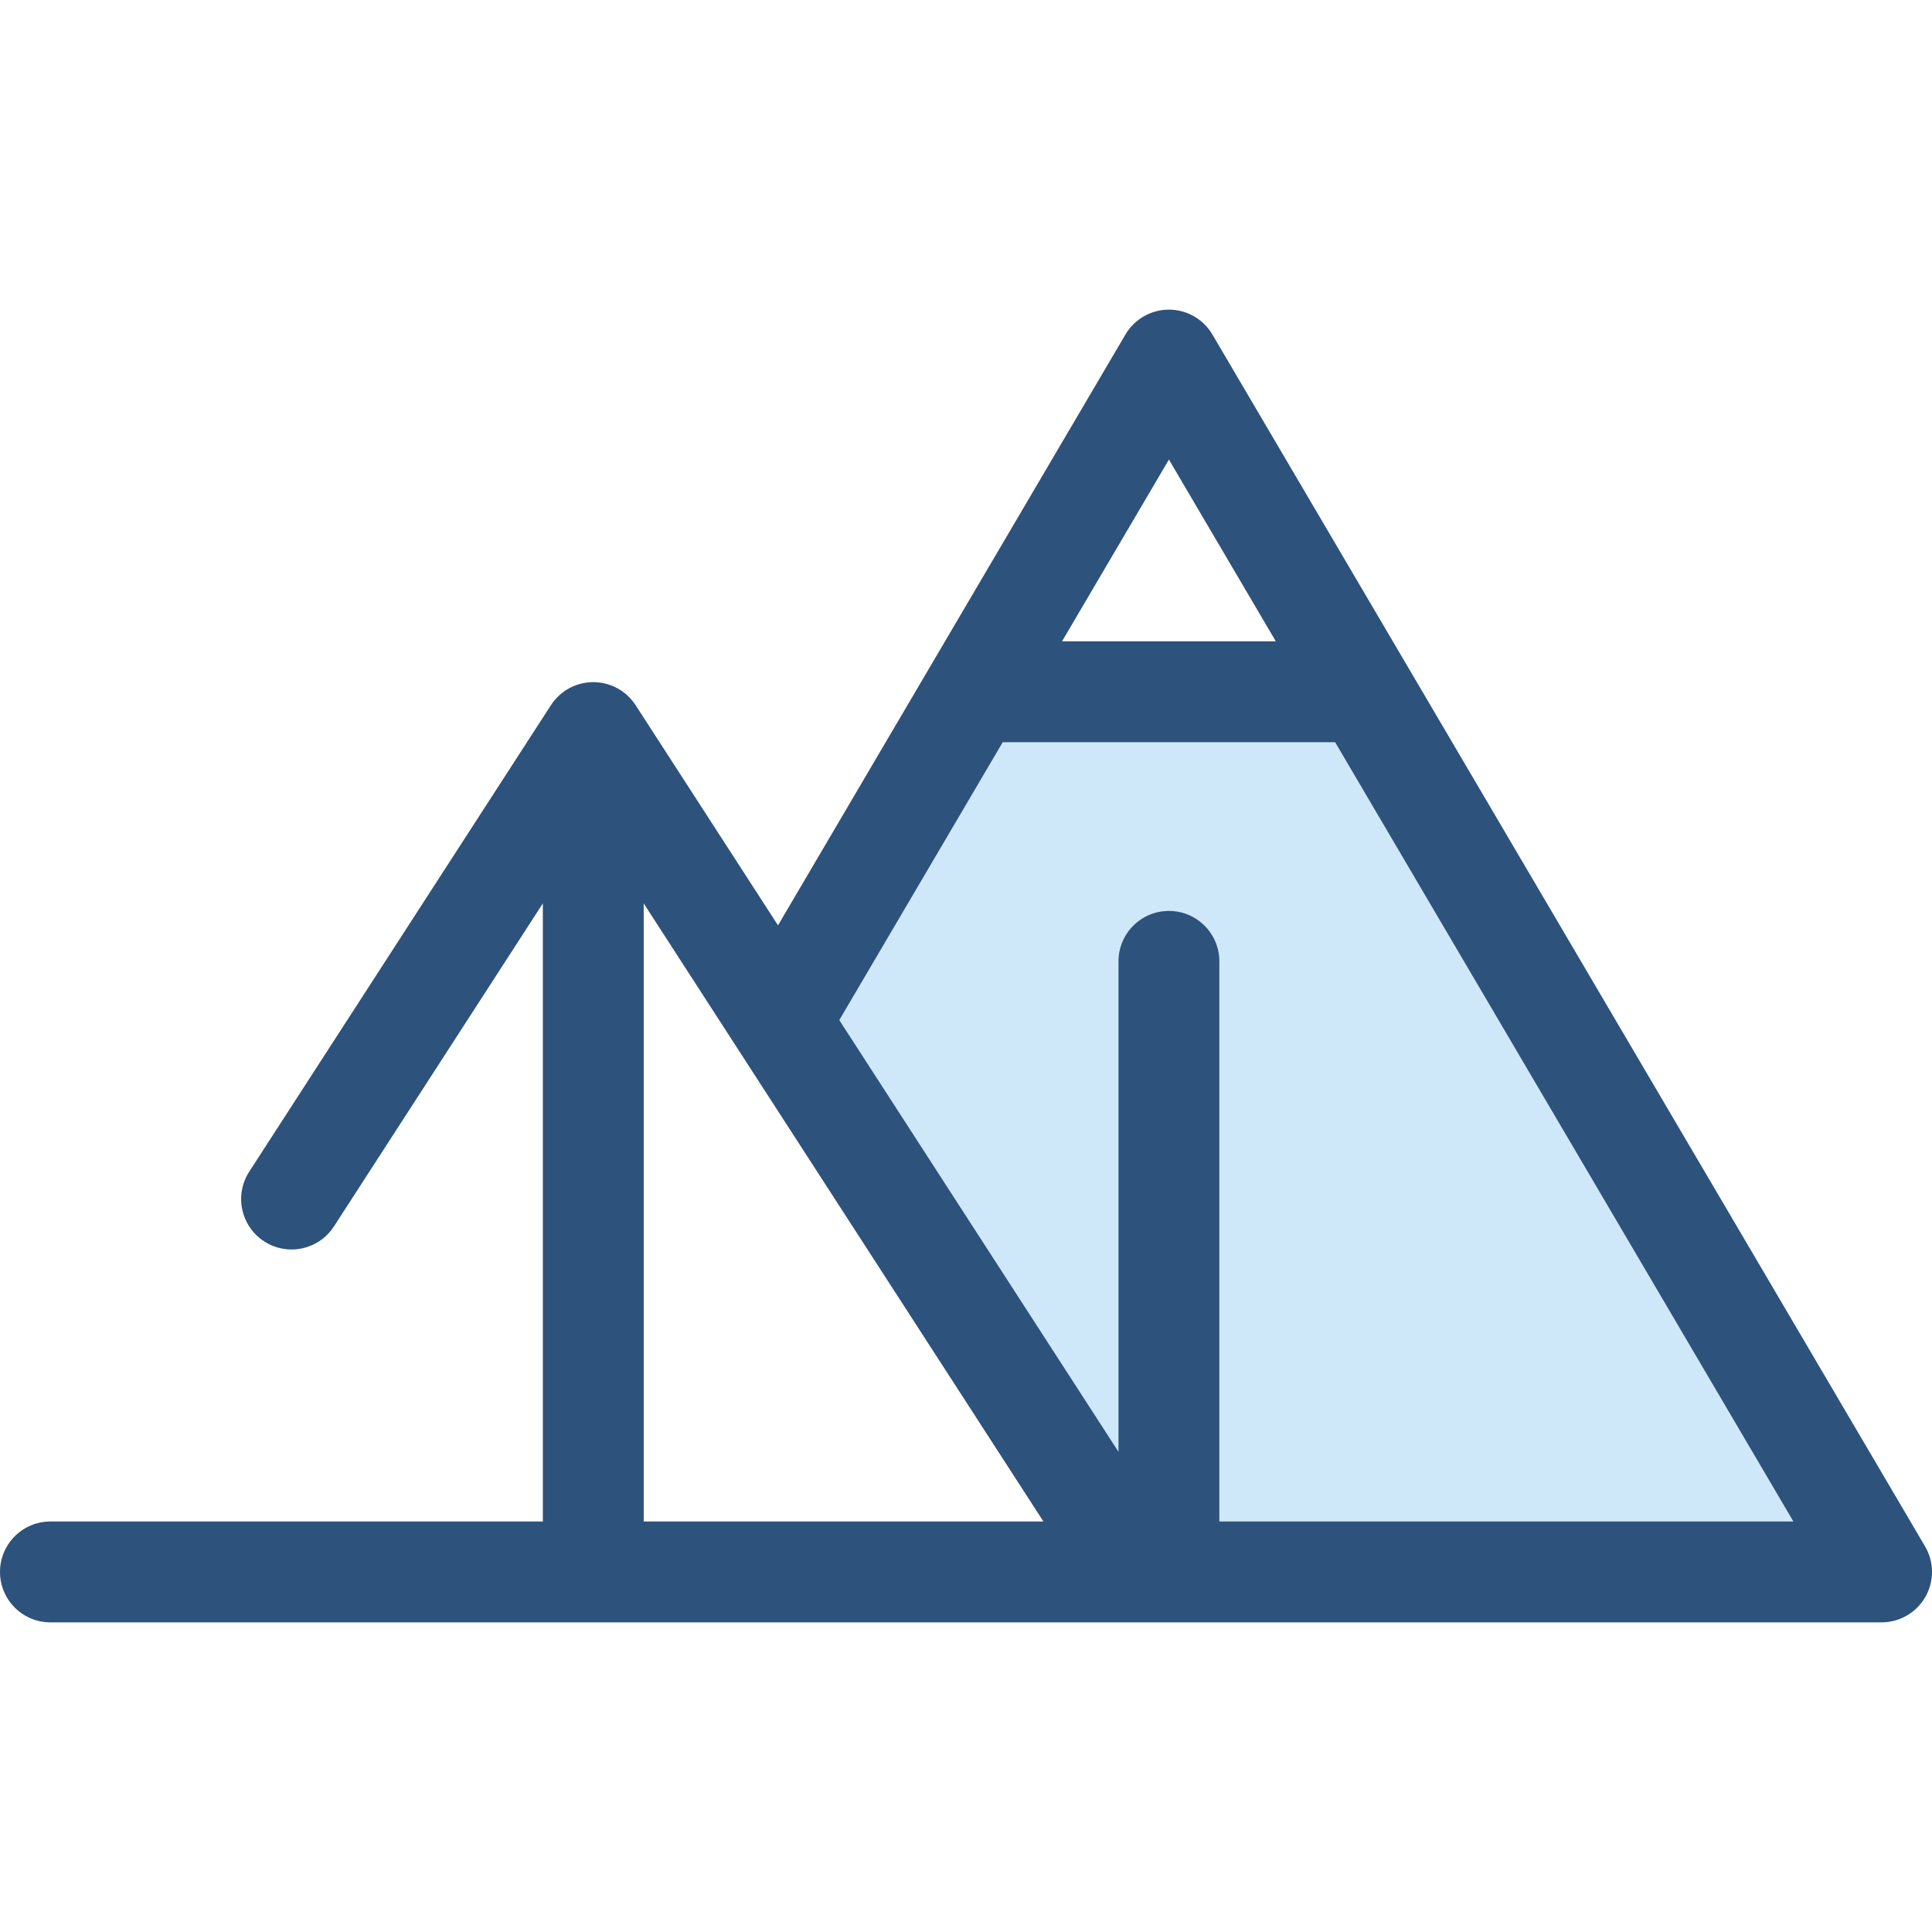
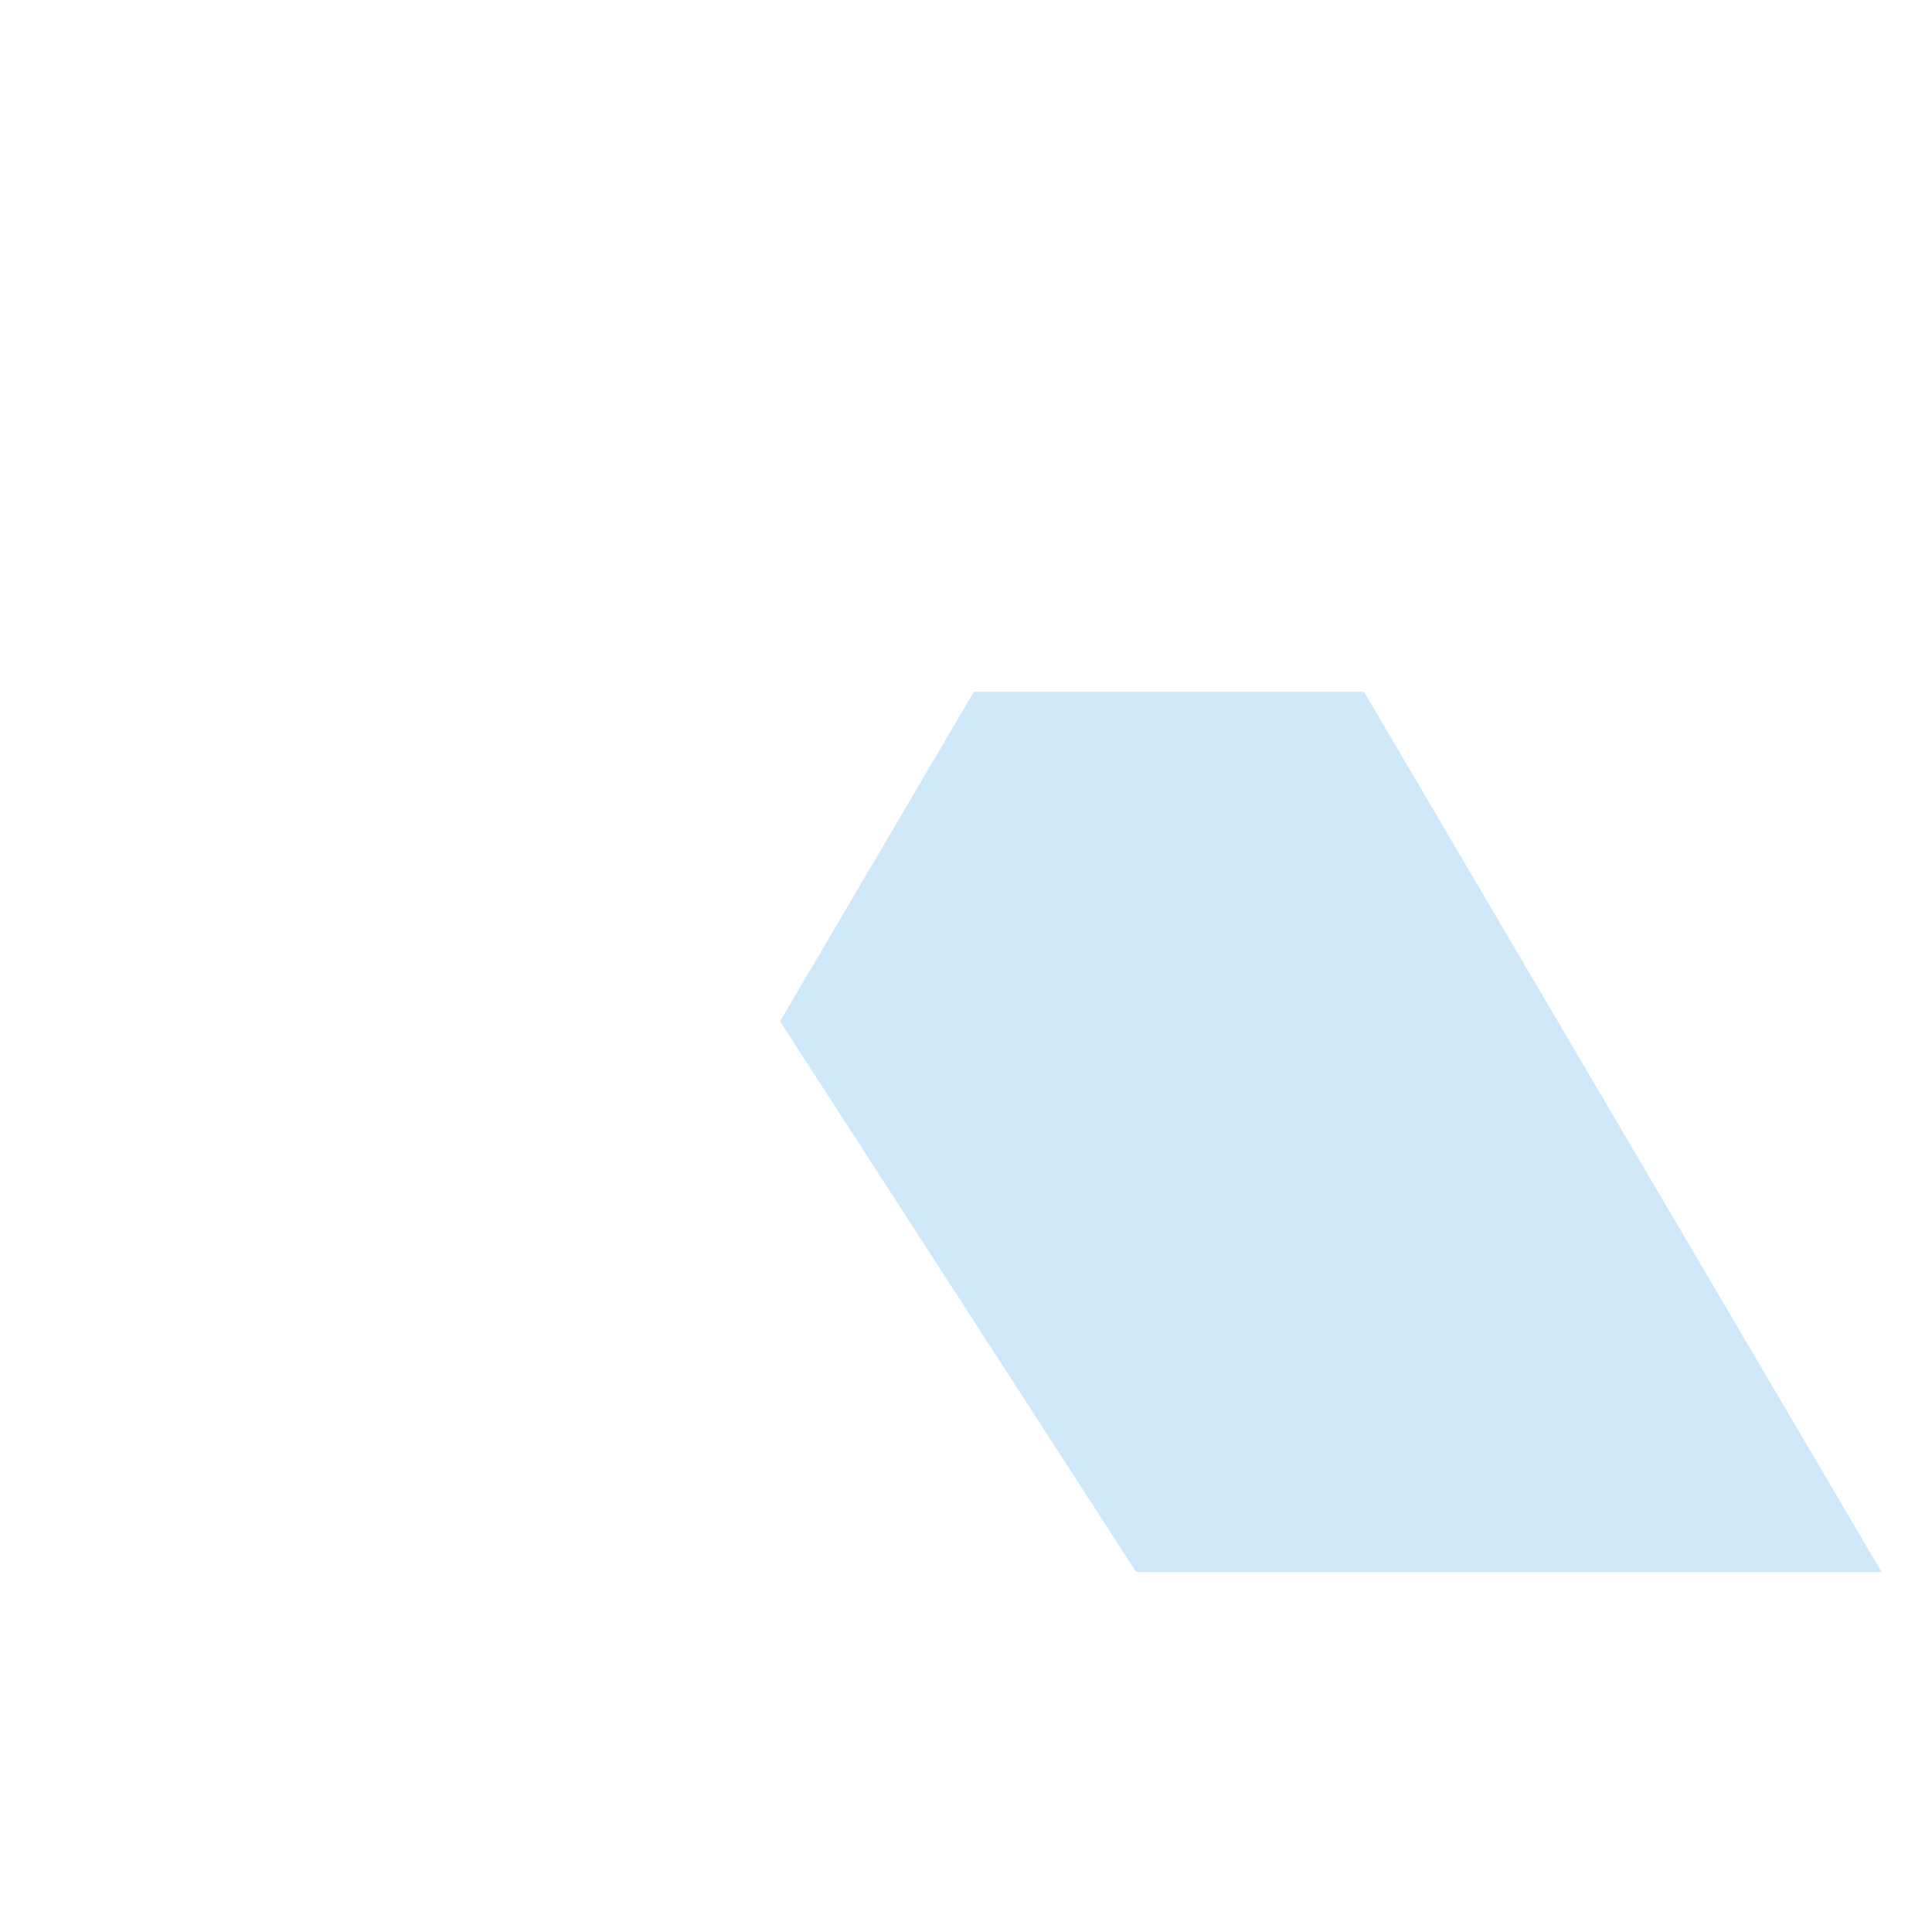
<svg xmlns="http://www.w3.org/2000/svg" height="800px" width="800px" version="1.1" id="Layer_1" viewBox="0 0 512 512" xml:space="preserve">
  <polygon style="fill:#CEE8FA;" points="361.464,183.32 258.086,183.32 206.718,270.672 301.078,416.576 498.635,416.576 " />
-   <path style="fill:#2D527C;" d="M510.156,409.801L372.984,176.544l-51.688-87.896c-2.402-4.083-6.784-6.59-11.52-6.59  s-9.119,2.507-11.52,6.59l-51.689,87.896l-40.388,68.681l-37.734-58.345c-2.463-3.808-6.688-6.106-11.222-6.106  c-4.535,0-8.759,2.299-11.222,6.106L66.051,310.501c-4.008,6.199-2.233,14.473,3.964,18.481c6.196,4.008,14.473,2.232,18.481-3.964  l55.361-85.602v163.797H13.365C5.983,403.212,0,409.196,0,416.577s5.983,13.365,13.365,13.365h287.713h197.557  c4.794,0,9.22-2.567,11.601-6.729C512.616,419.051,512.585,413.934,510.156,409.801z M309.776,121.789l28.325,48.166h-56.65  L309.776,121.789z M170.586,403.211V239.413l105.933,163.798H170.586z M323.14,403.211V254.772c0-7.381-5.983-13.365-13.365-13.365  c-7.381,0-13.365,5.983-13.365,13.365v129.977l-43.614-67.438l-30.378-46.973l43.314-73.654h88.088l121.452,206.528H323.14z" />
</svg>